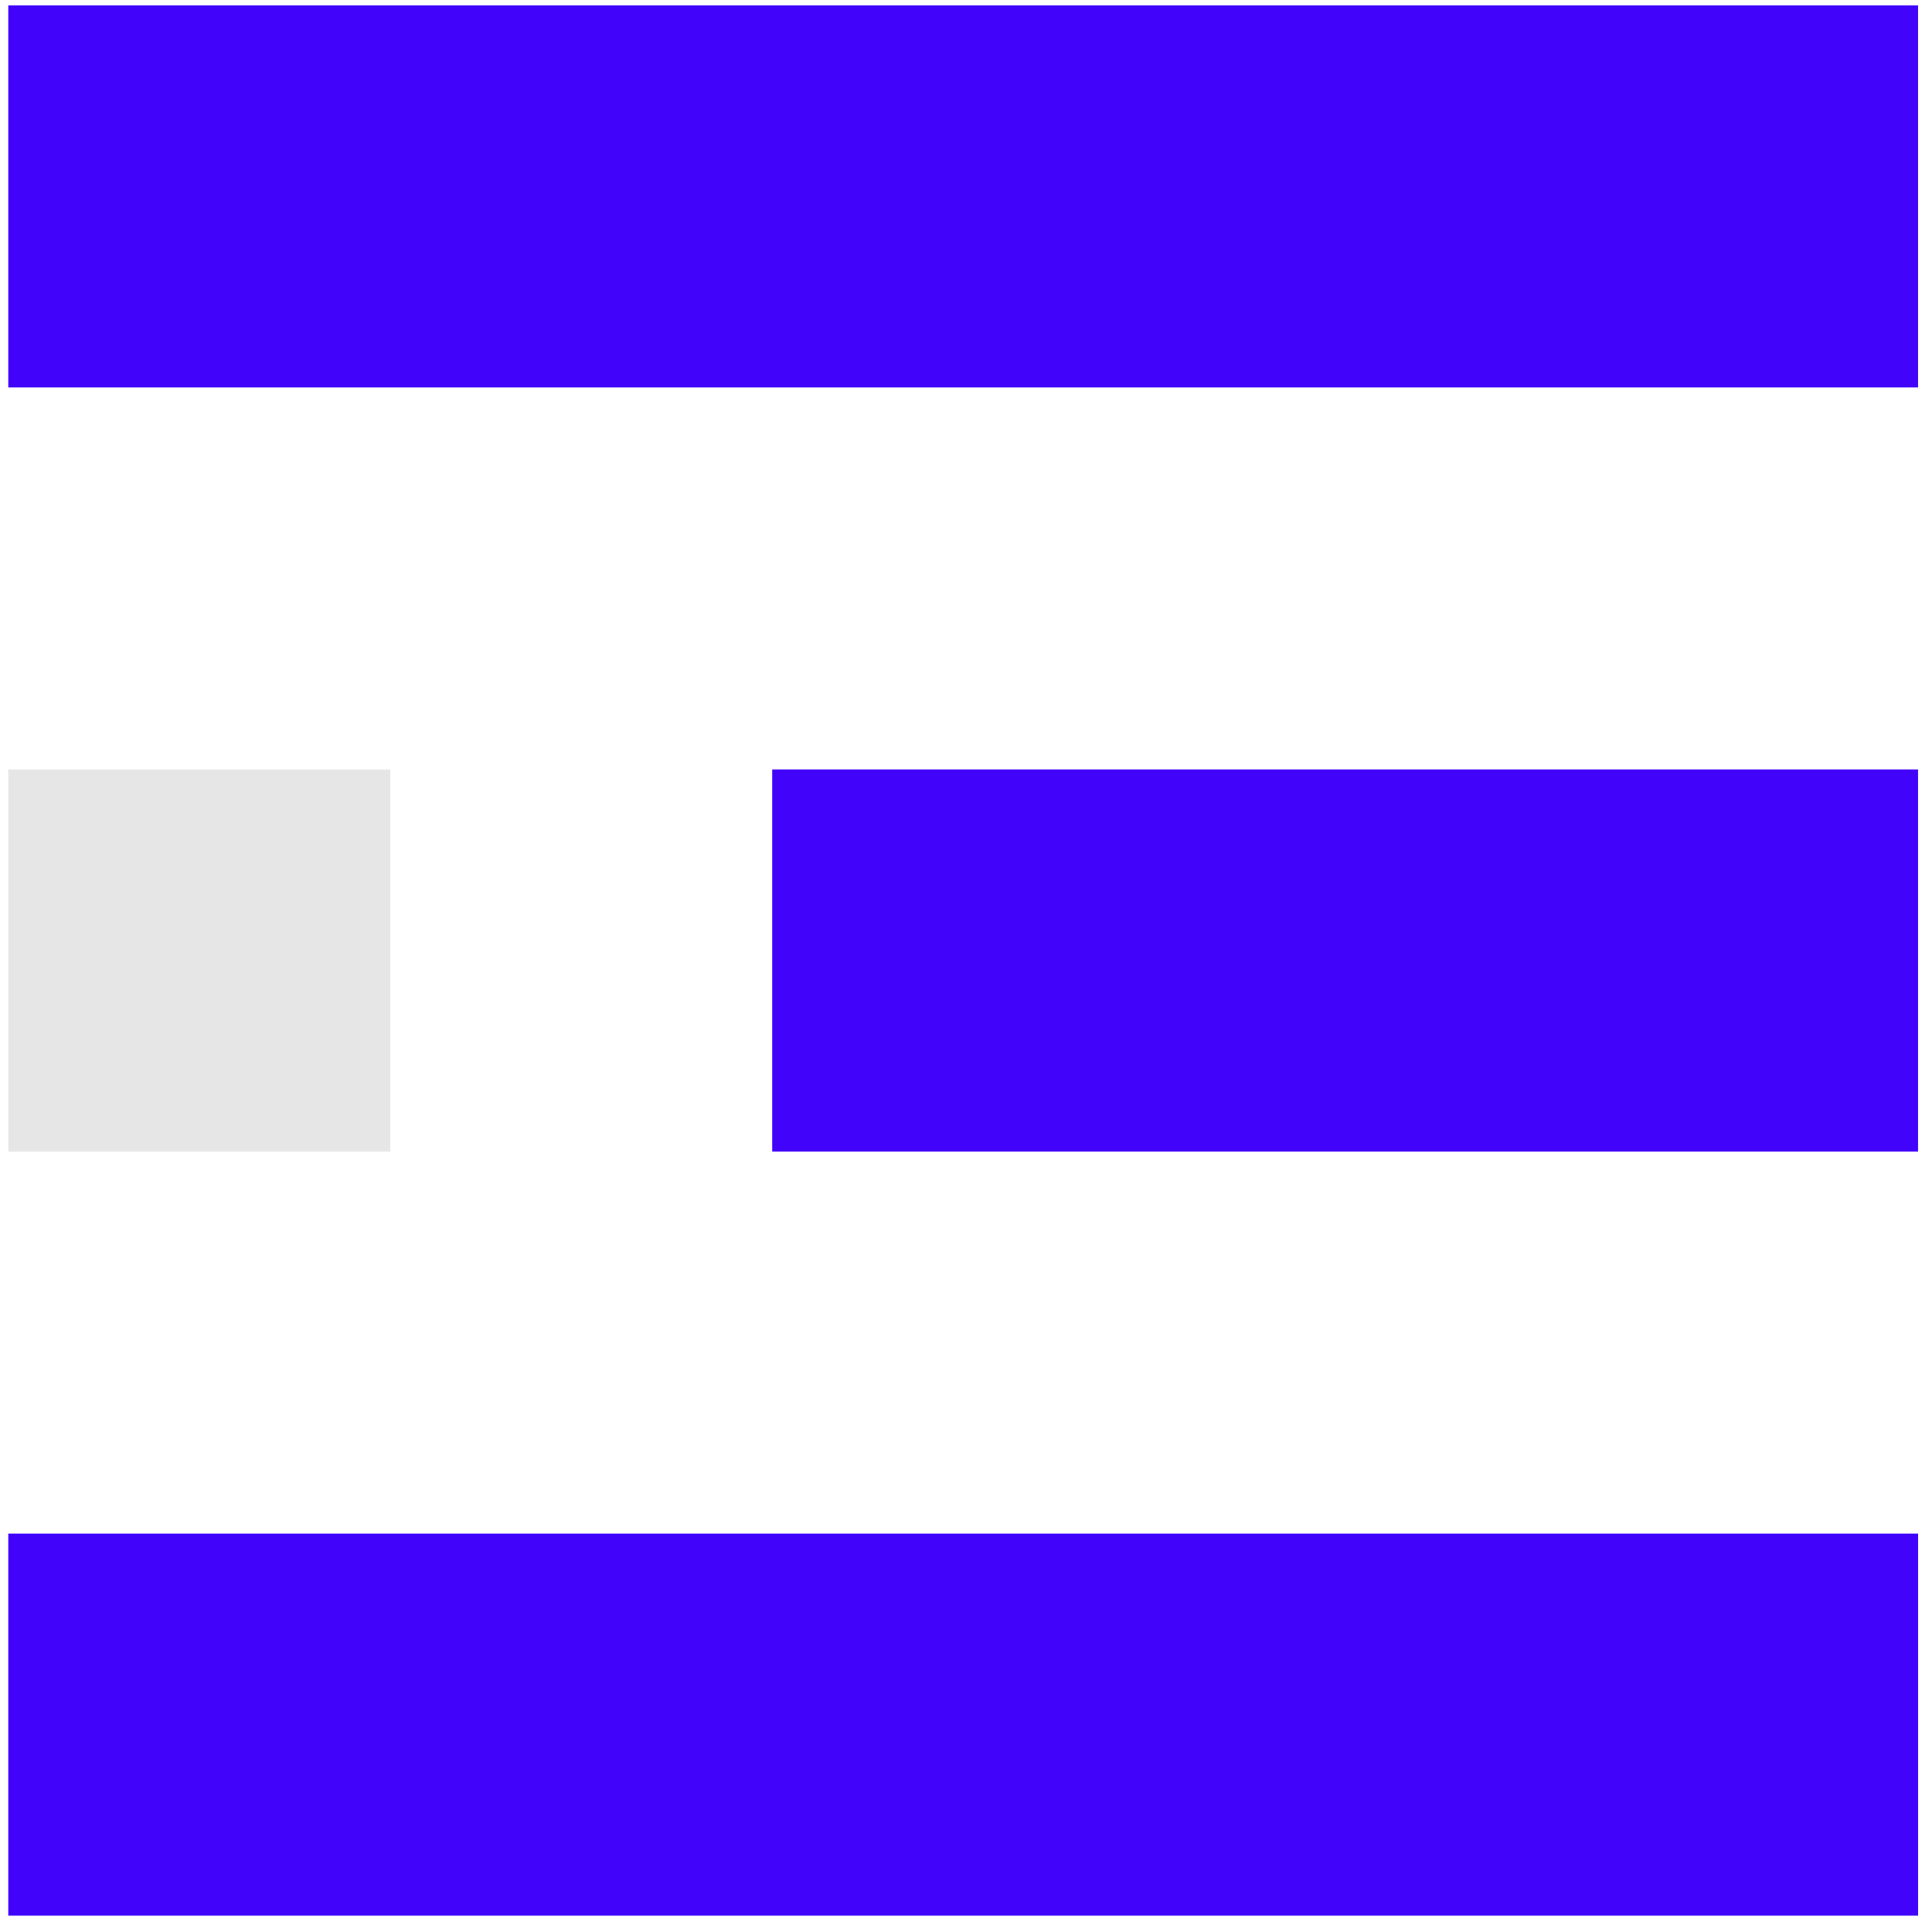
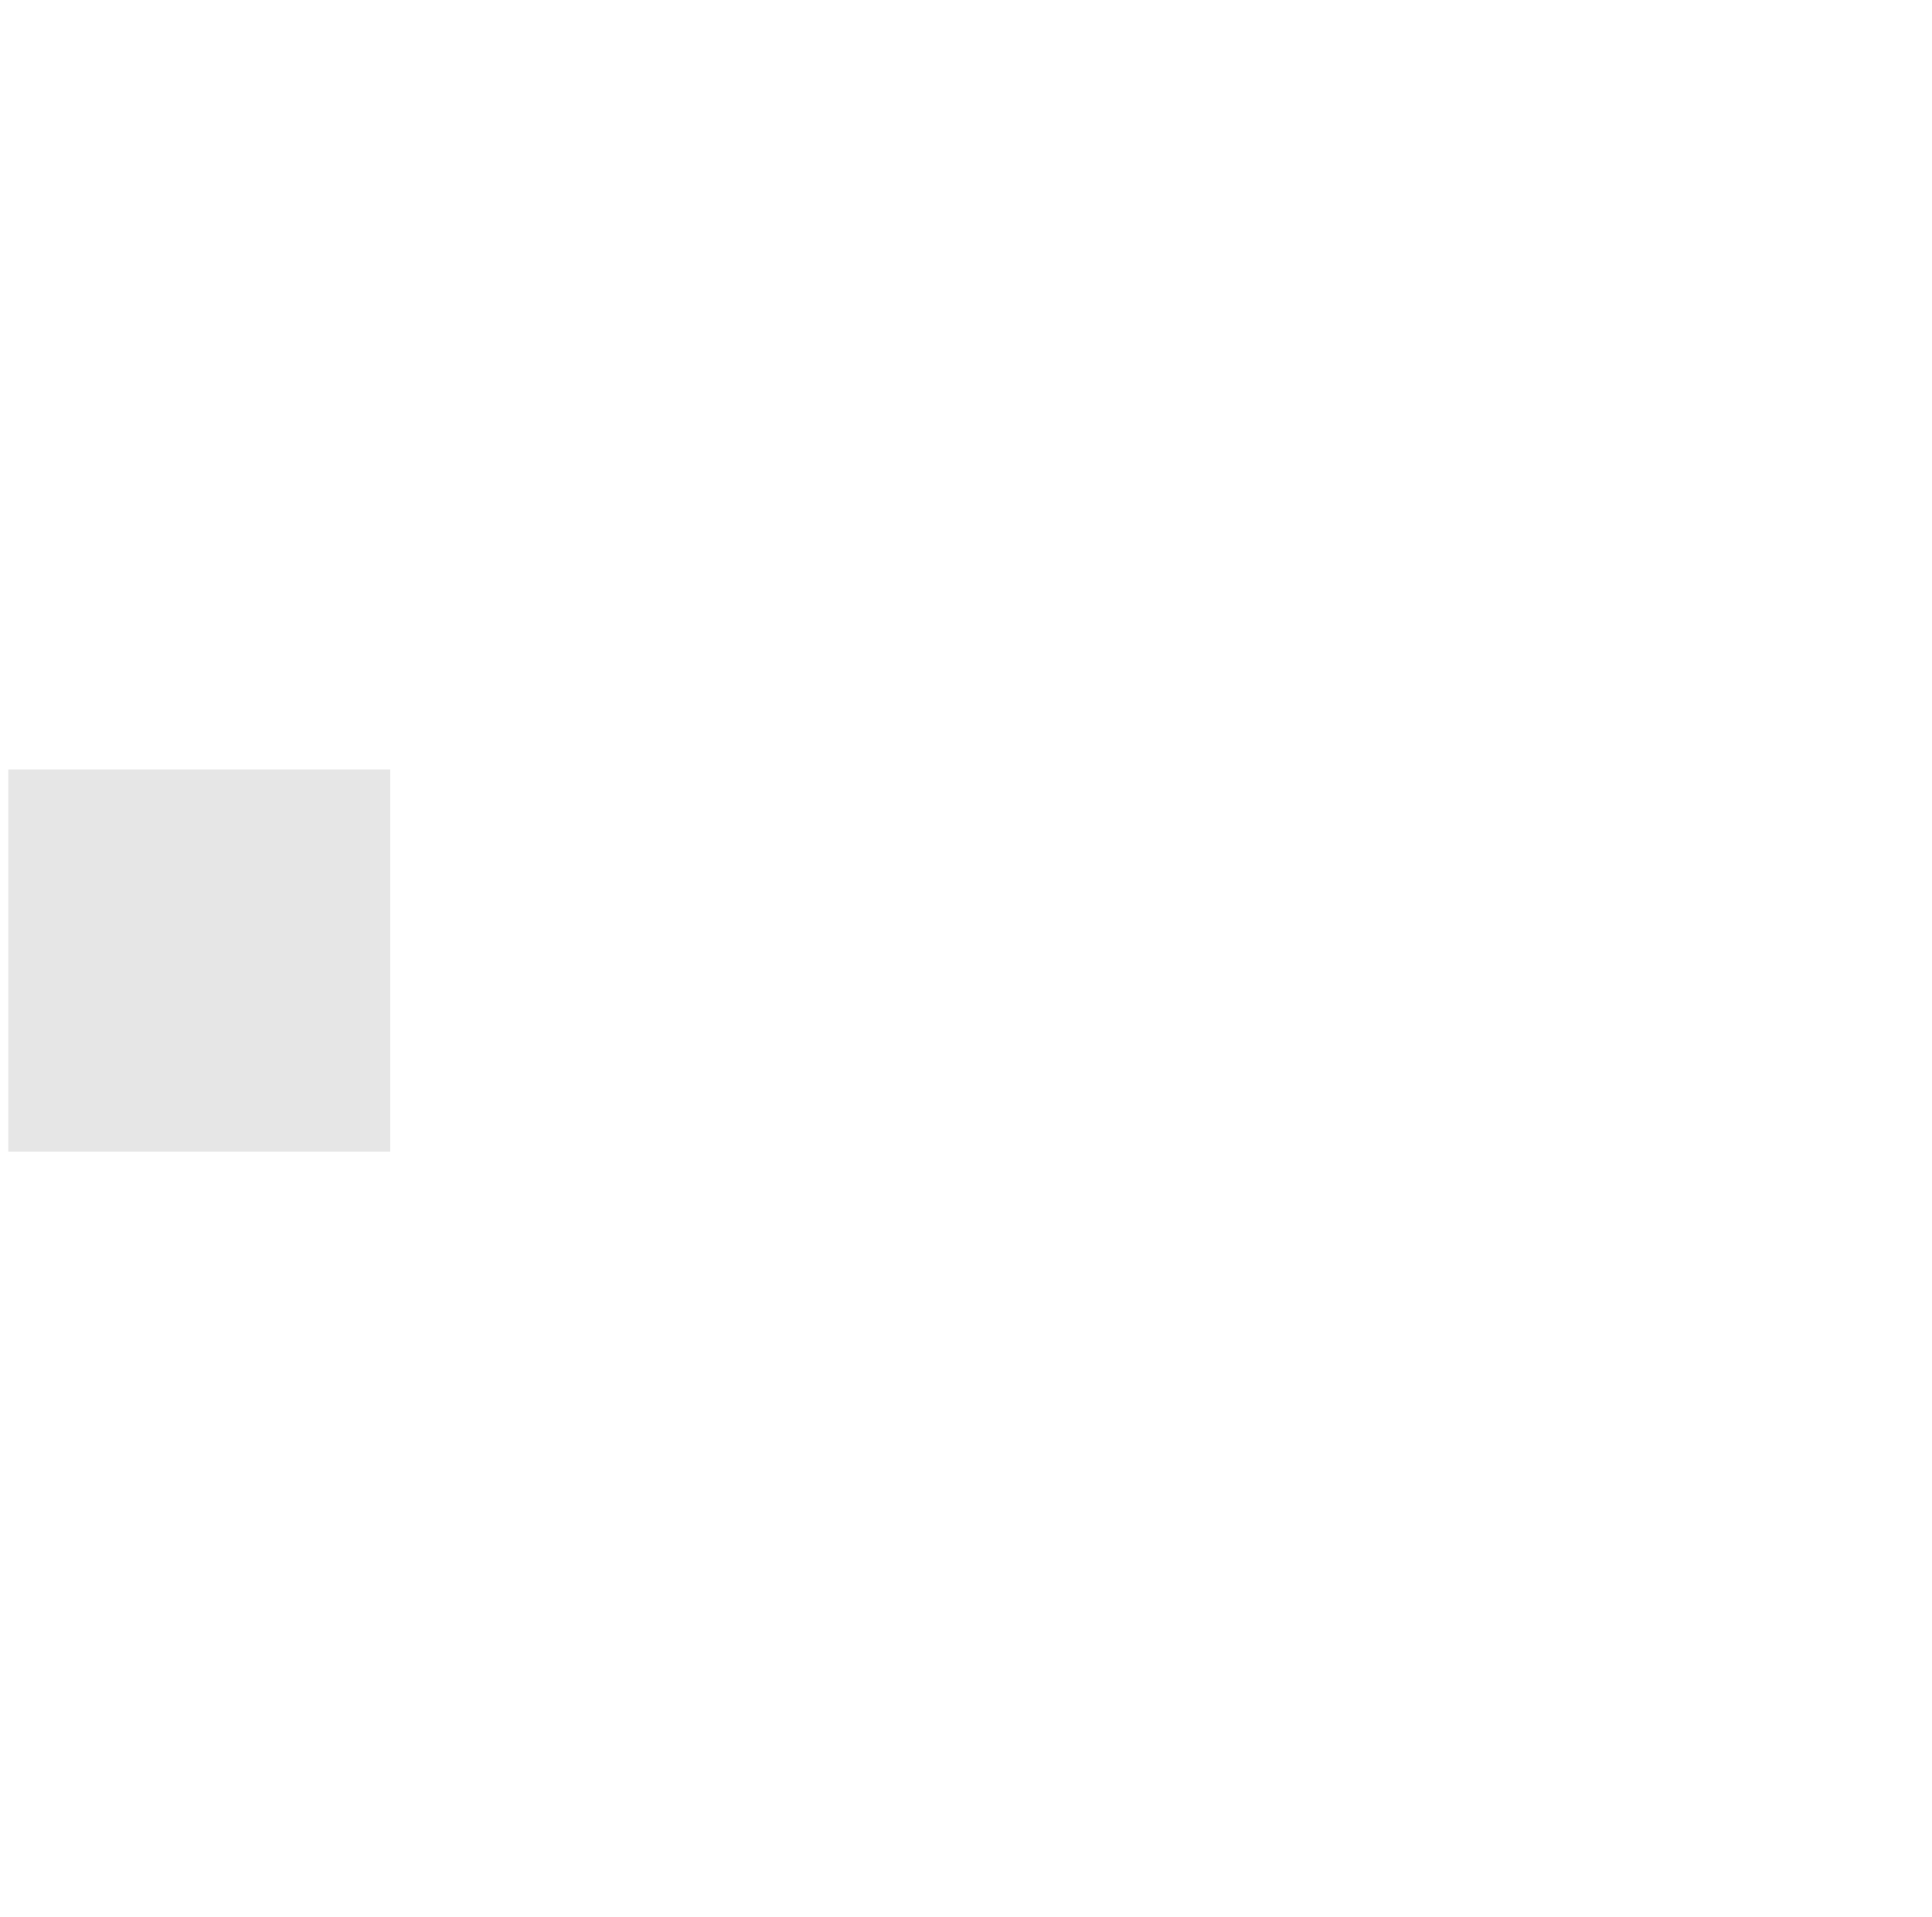
<svg xmlns="http://www.w3.org/2000/svg" width="122" height="121" fill="none">
-   <path fill="#4103FA" d="M.523 96.82h120.598v24.12H.523zm48.239-48.24h72.357V72.7H48.762z" />
  <path fill="#E6E6E6" d="M.523 48.58h24.121V72.7H.523z" />
-   <path fill="#4103FA" d="M.523.34h120.596v24.12H.523z" />
</svg>